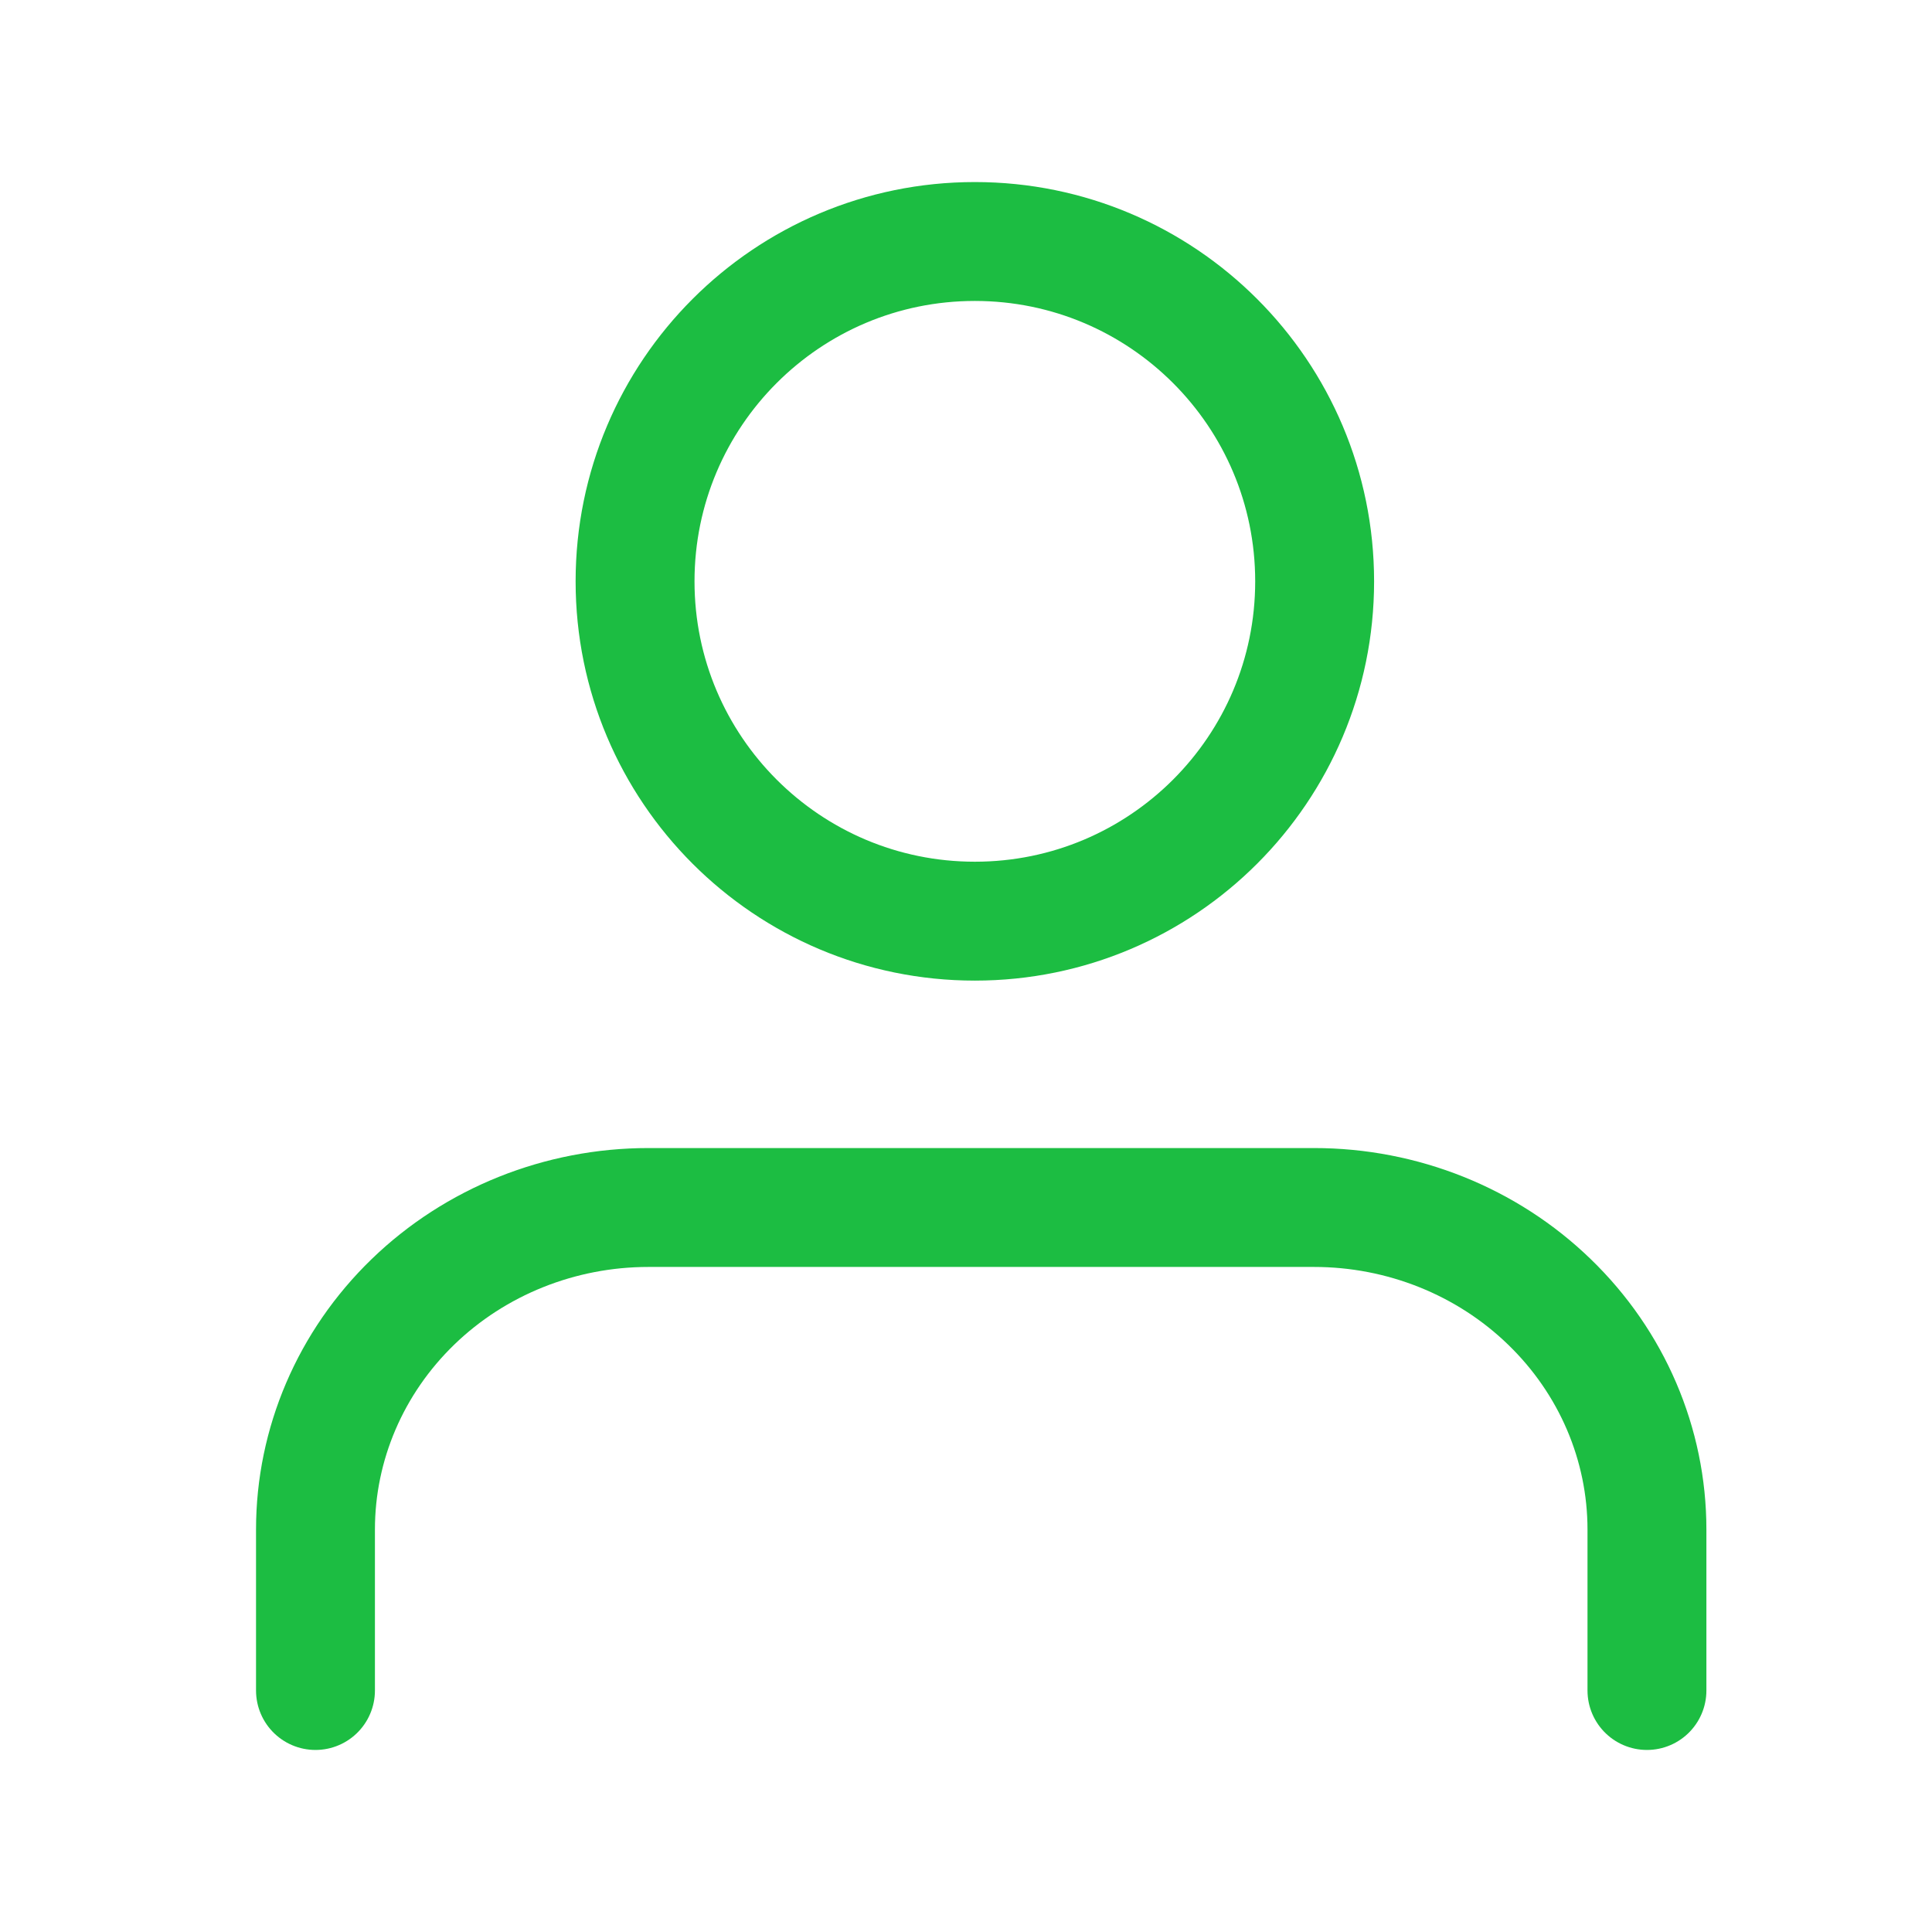
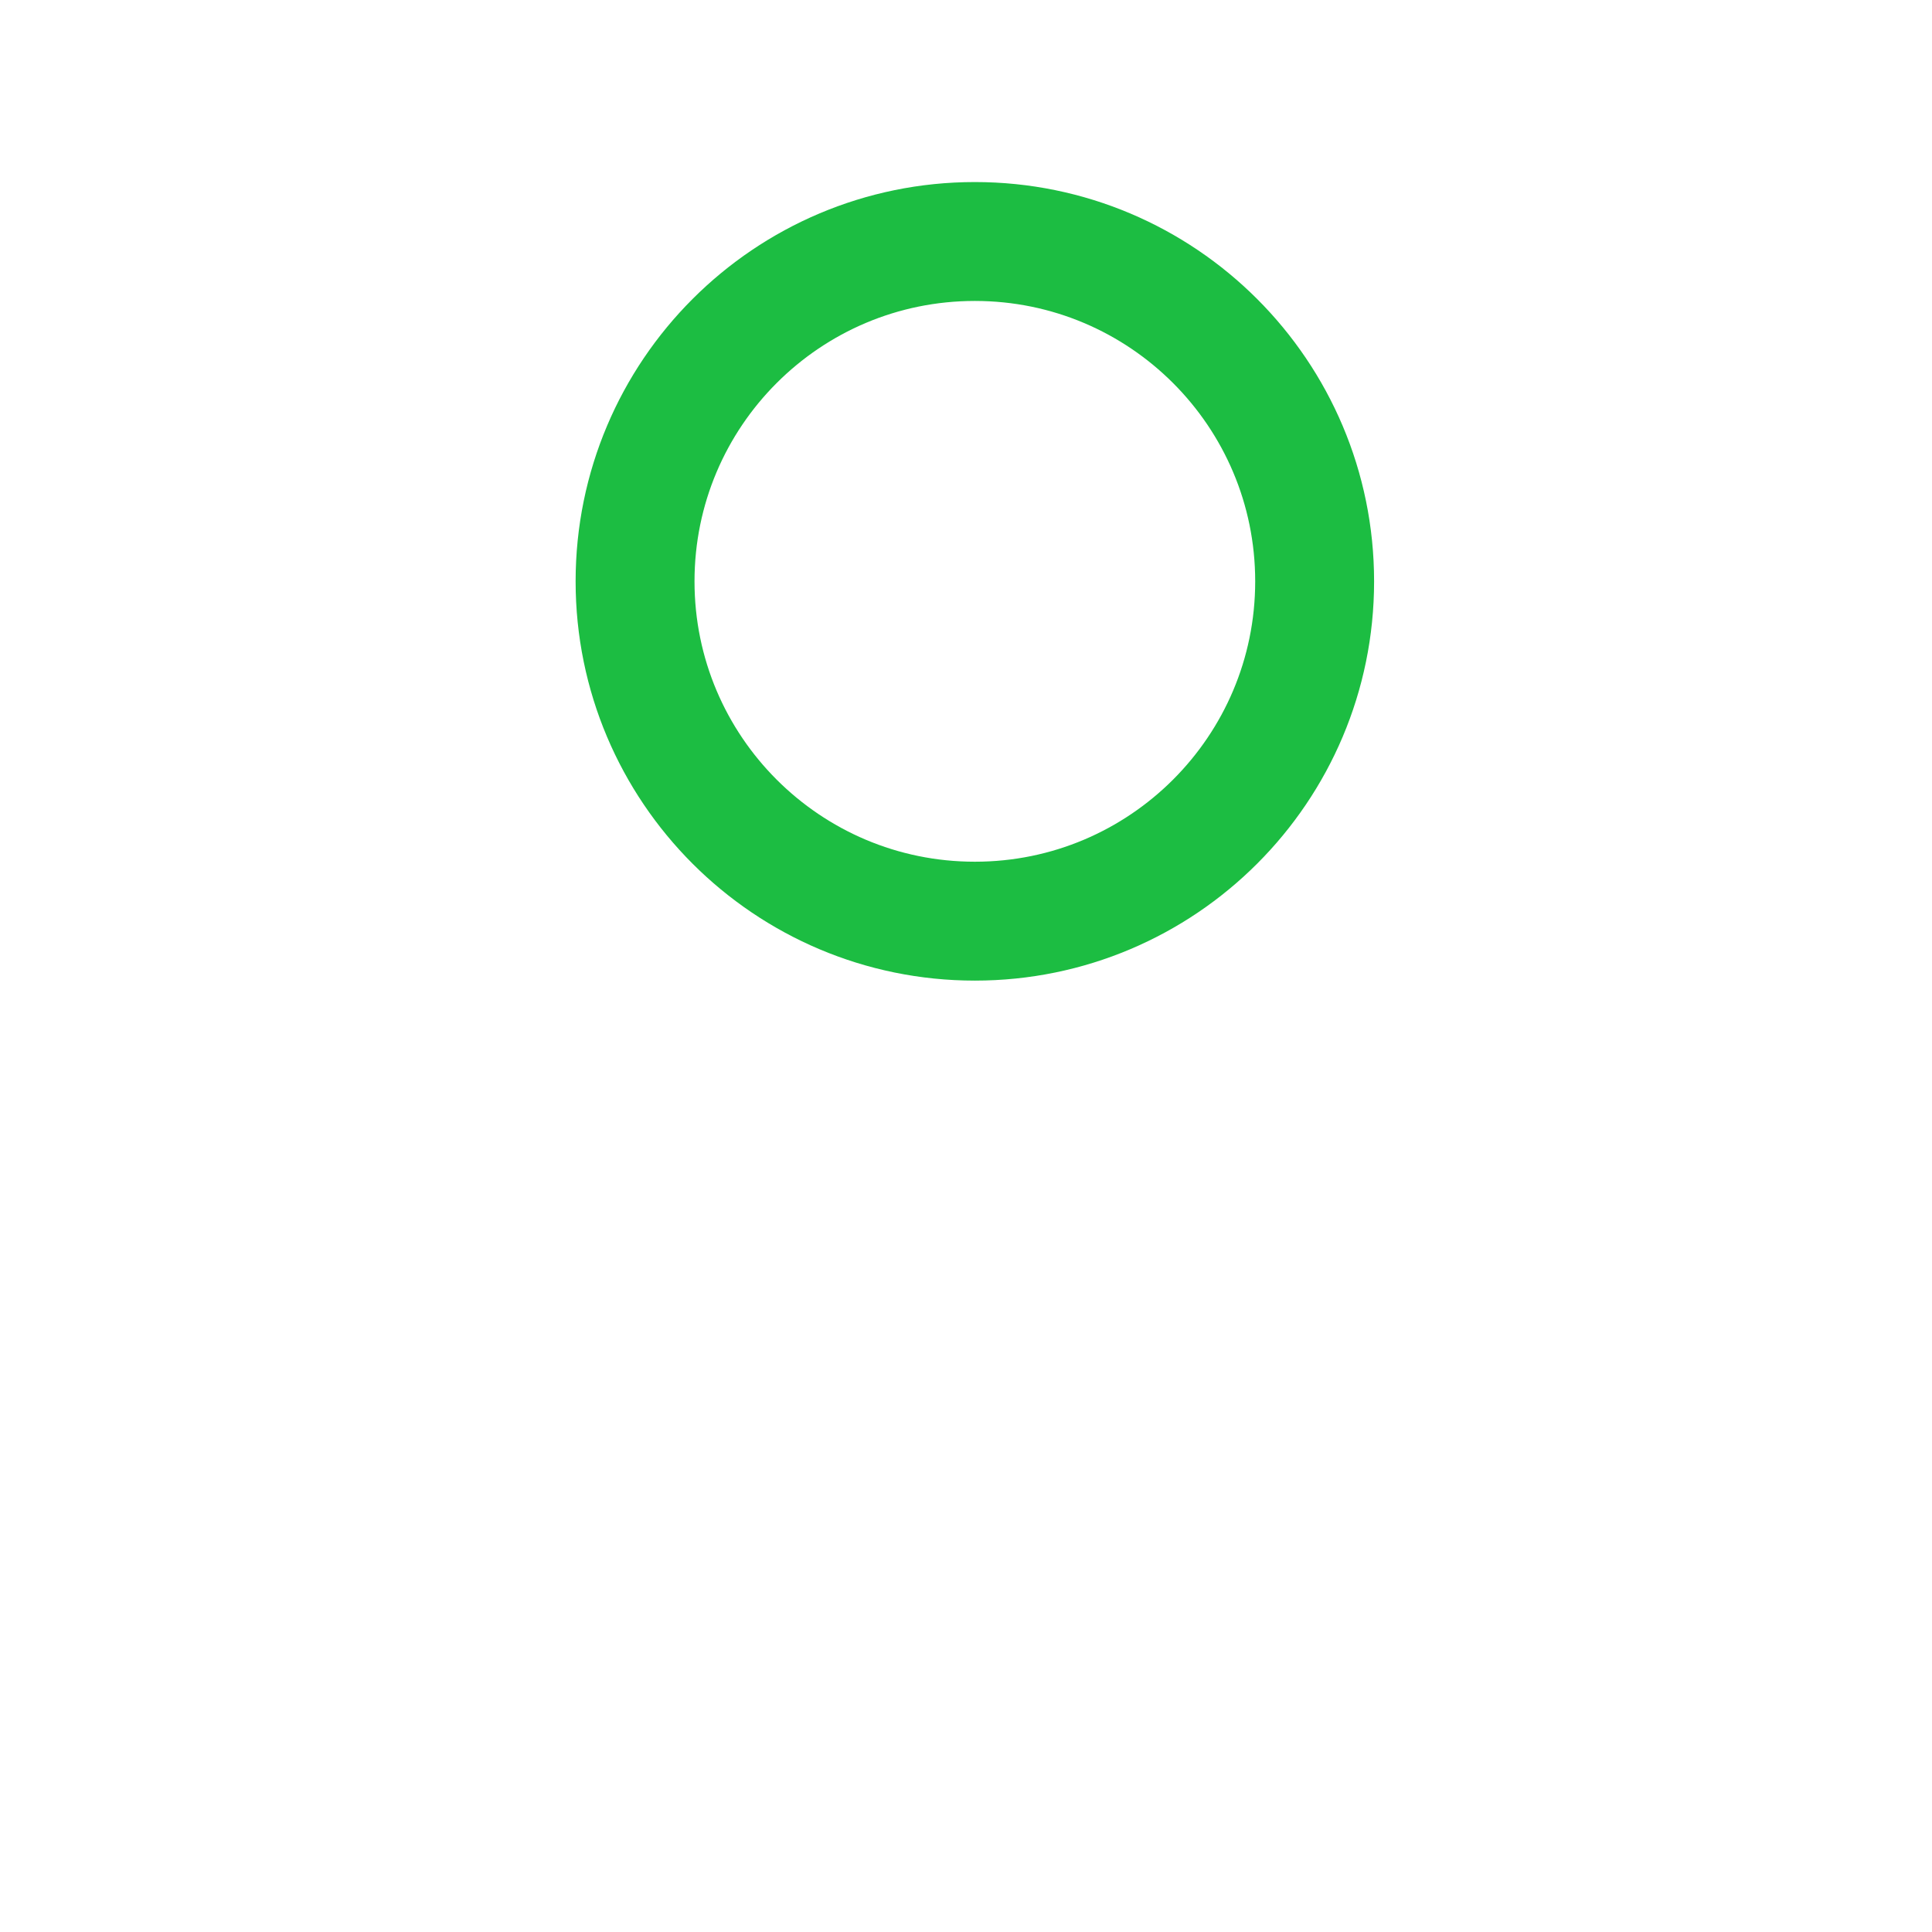
<svg xmlns="http://www.w3.org/2000/svg" width="24" height="24" viewBox="0 0 24 24" fill="none">
-   <path d="M20.459 21V19C20.459 17.939 20.023 16.922 19.247 16.172C18.472 15.421 17.42 15 16.324 15H8.054C6.958 15 5.906 15.421 5.13 16.172C4.355 16.922 3.919 17.939 3.919 19V21" stroke="#1CBD42" stroke-width="1.477" stroke-linecap="round" stroke-linejoin="round" />
  <path d="M12.11 11.443C14.441 11.443 16.331 9.553 16.331 7.222C16.331 4.89 14.441 3 12.11 3C9.779 3 7.889 4.89 7.889 7.222C7.889 9.553 9.779 11.443 12.11 11.443Z" stroke="#1CBD42" stroke-width="1.477" stroke-linecap="round" stroke-linejoin="round" />
</svg>